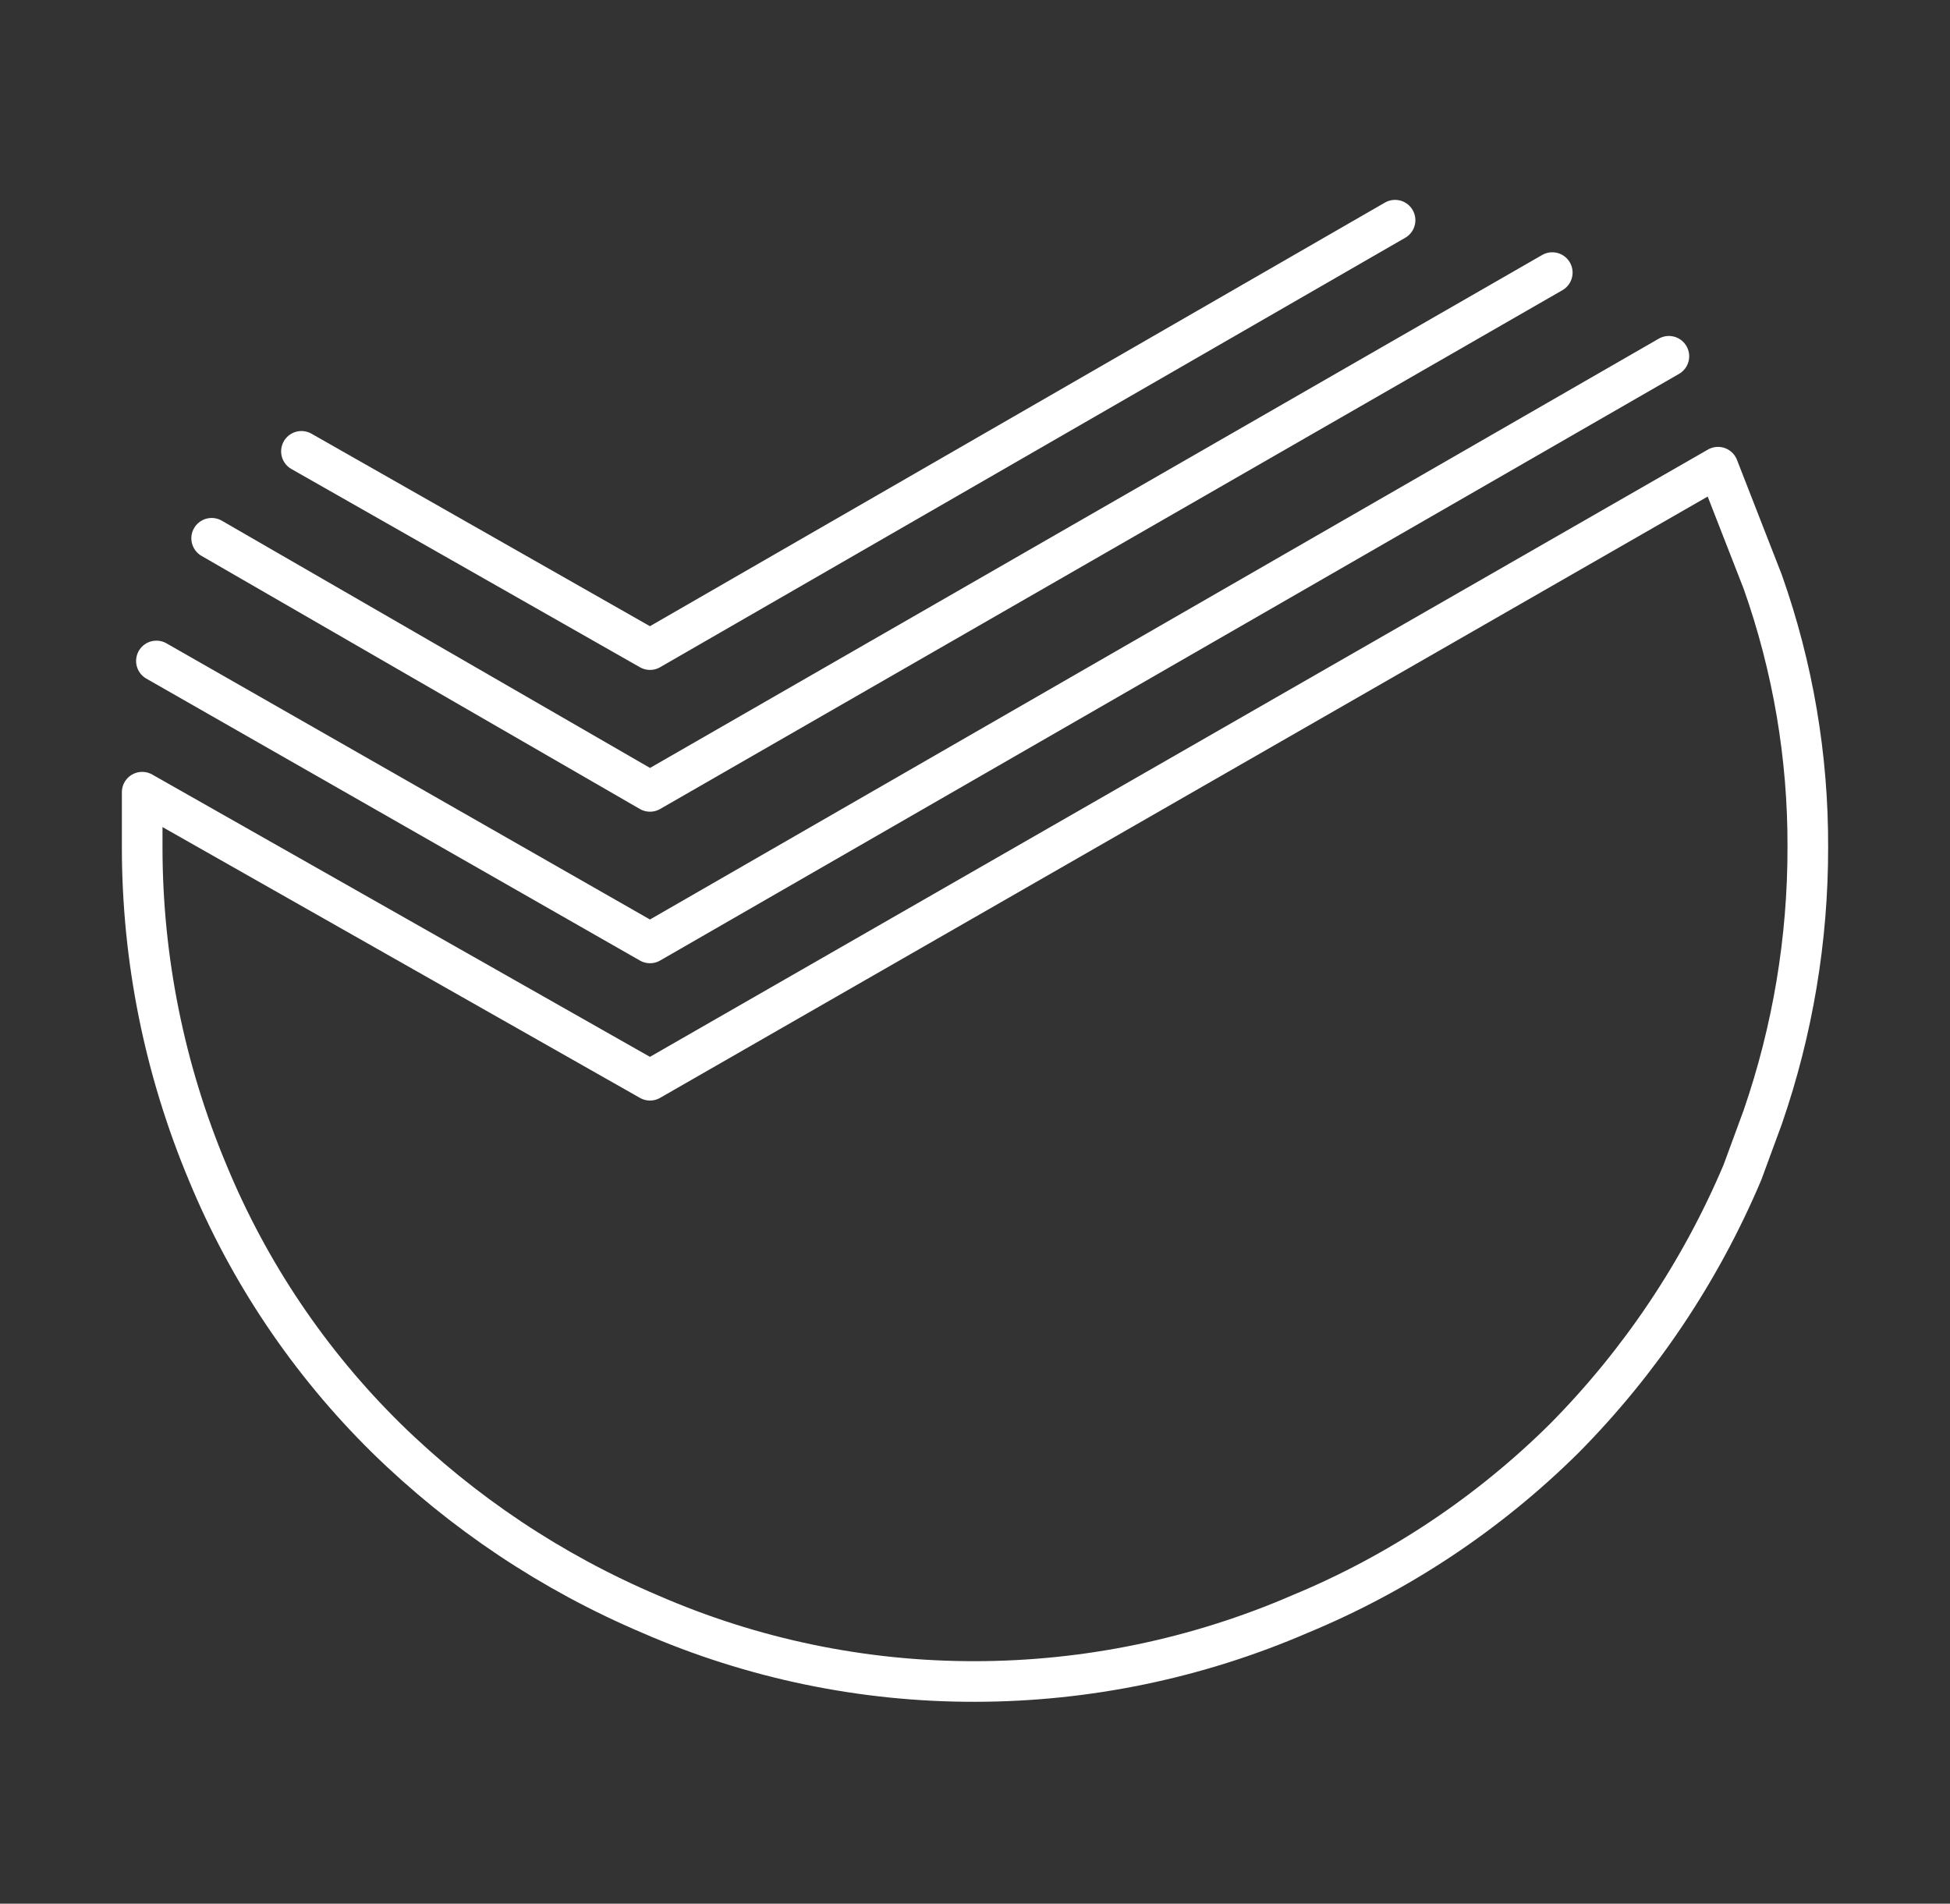
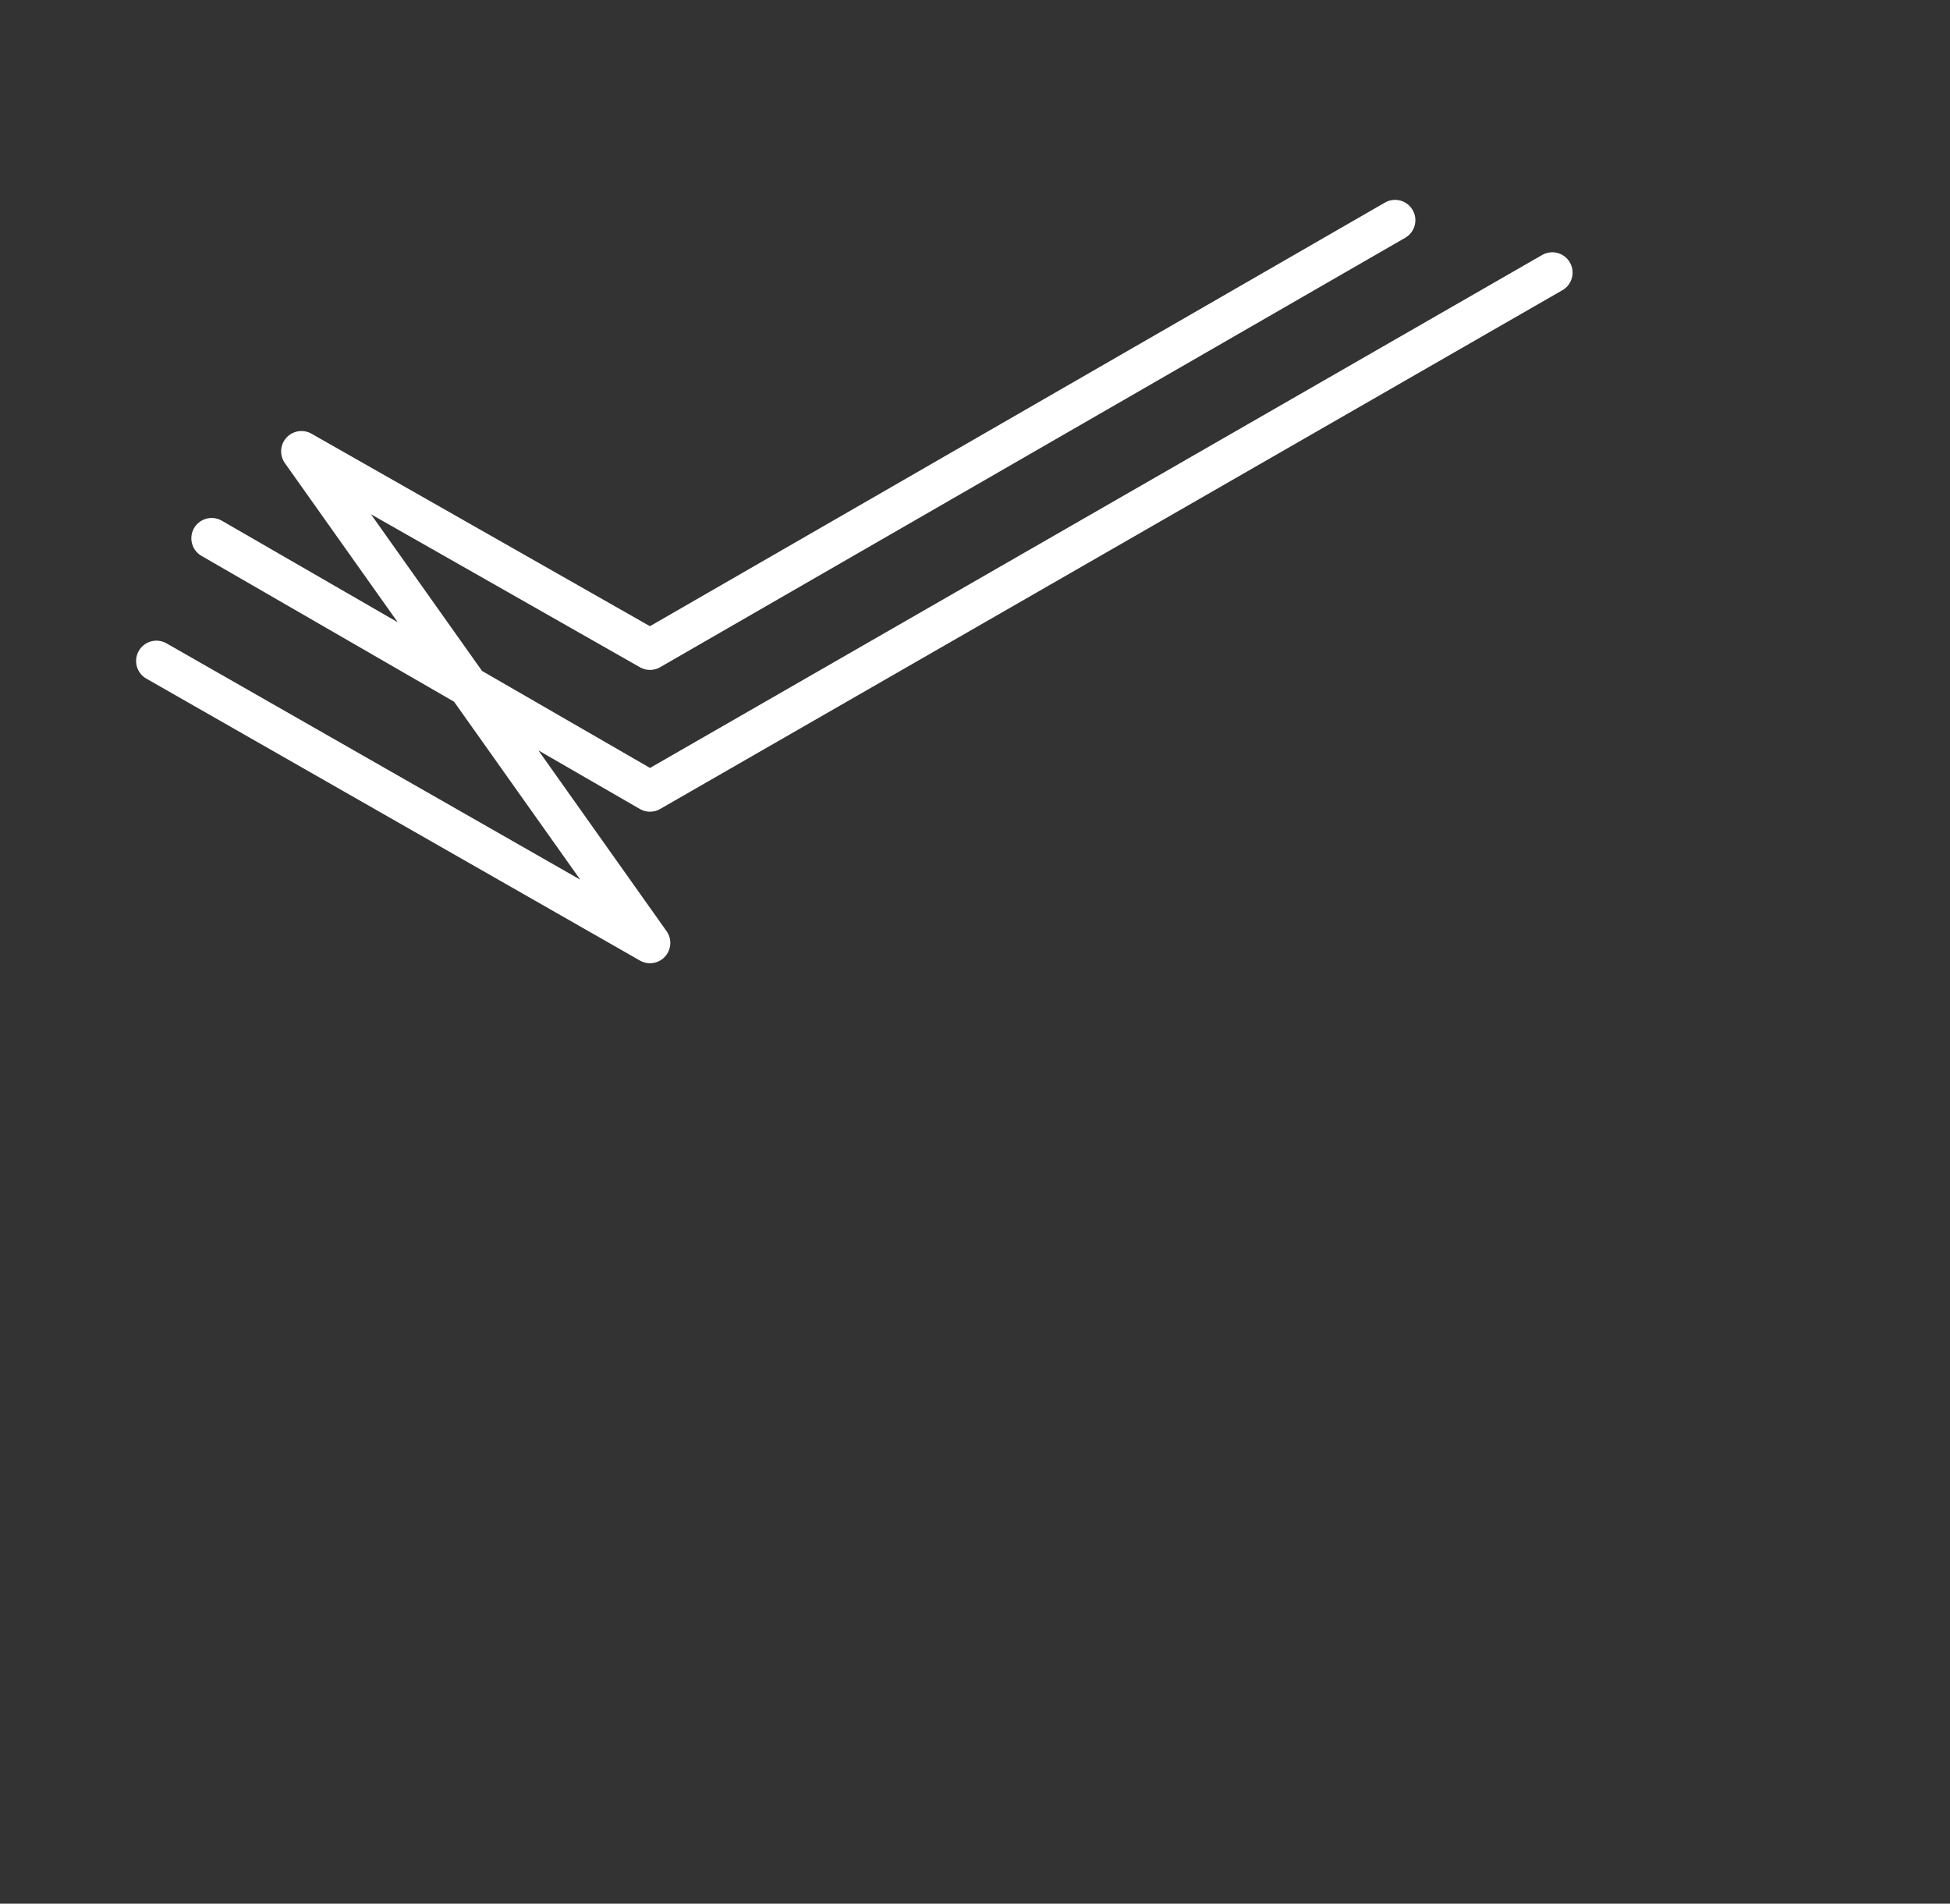
<svg xmlns="http://www.w3.org/2000/svg" width="800" height="781" viewBox="0 0 800 781" fill="none">
  <rect x="0" y="0" width="800" height="781" fill="#333333" stroke="none" />
-   <path d="M636.833 111.833L266.667 324.666L86.833 220.833M572.333 90.333L266.667 266.5L123.667 185.166M684.667 146.166L266.667 386.833L64.167 271.166" stroke="white" stroke-width="16.667" stroke-linecap="round" stroke-linejoin="round" />
-   <path fill-rule="evenodd" clip-rule="evenodd" d="M723.167 238.667C735.558 273.665 741.817 310.54 741.667 347.667C741.718 385.33 735.465 422.735 723.167 458.334L714.833 481C697.634 521.635 672.86 558.626 641.833 590C610.703 620.882 573.849 645.396 533.333 662.167C491.239 680.38 445.865 689.795 400 689.834C354.122 689.918 308.724 680.498 266.667 662.167C226.42 645.079 189.731 620.601 158.5 590C126.976 558.967 102.035 521.894 85.167 481C67.468 438.775 58.346 393.451 58.333 347.667V325L266.667 443.167L704.833 191.667L723.167 238.667Z" stroke="white" stroke-width="16.667" stroke-linecap="round" stroke-linejoin="round" />
+   <path d="M636.833 111.833L266.667 324.666L86.833 220.833M572.333 90.333L266.667 266.5L123.667 185.166L266.667 386.833L64.167 271.166" stroke="white" stroke-width="16.667" stroke-linecap="round" stroke-linejoin="round" />
</svg>